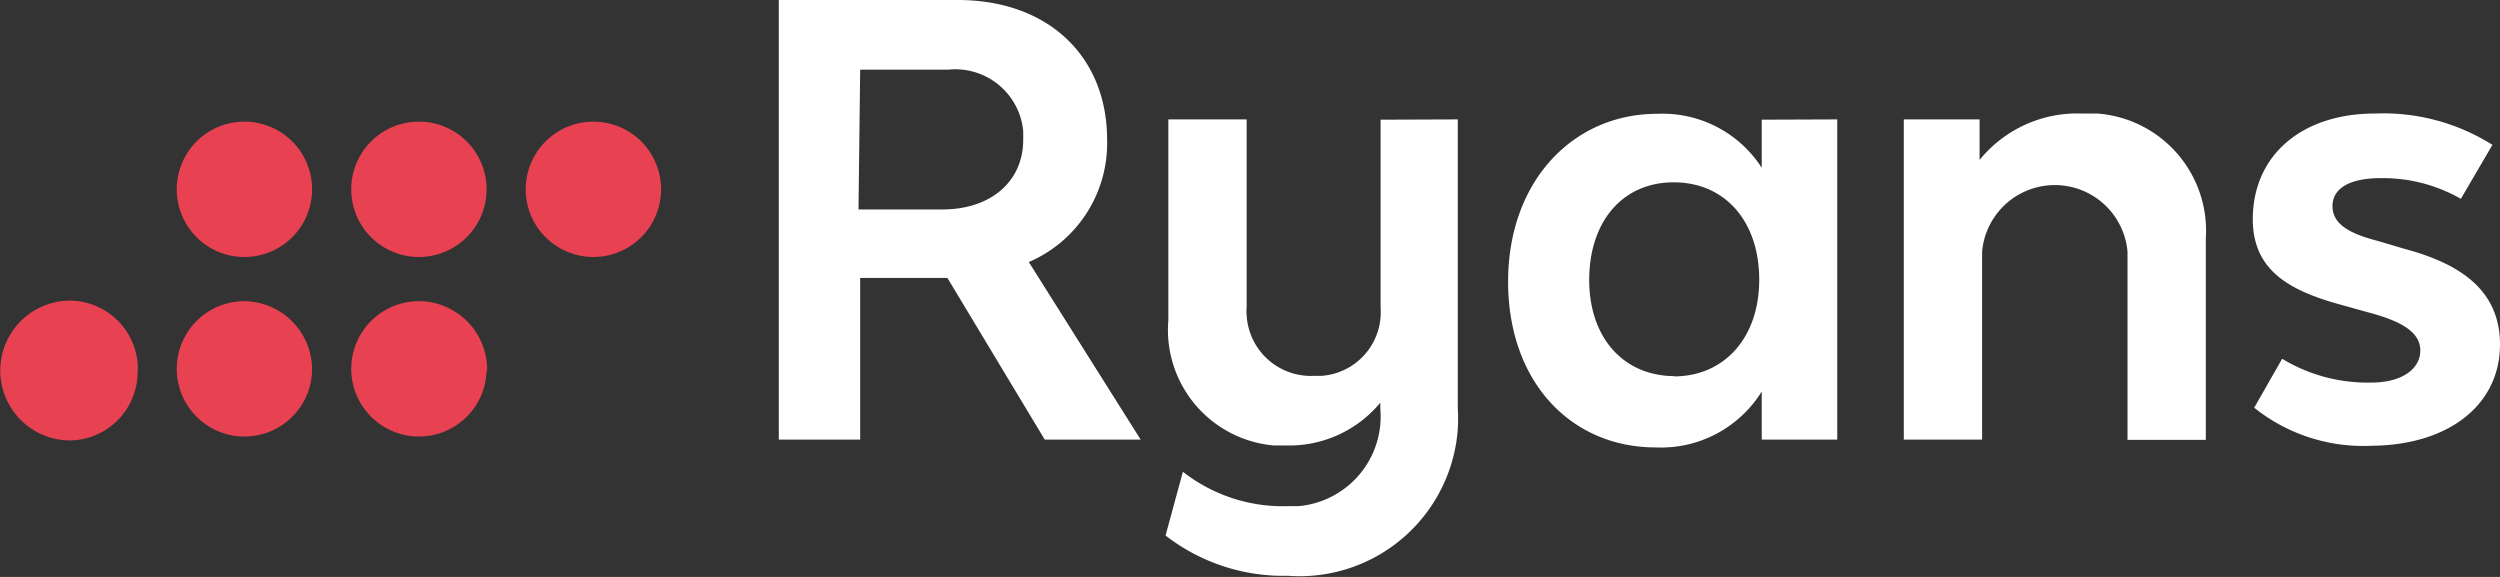
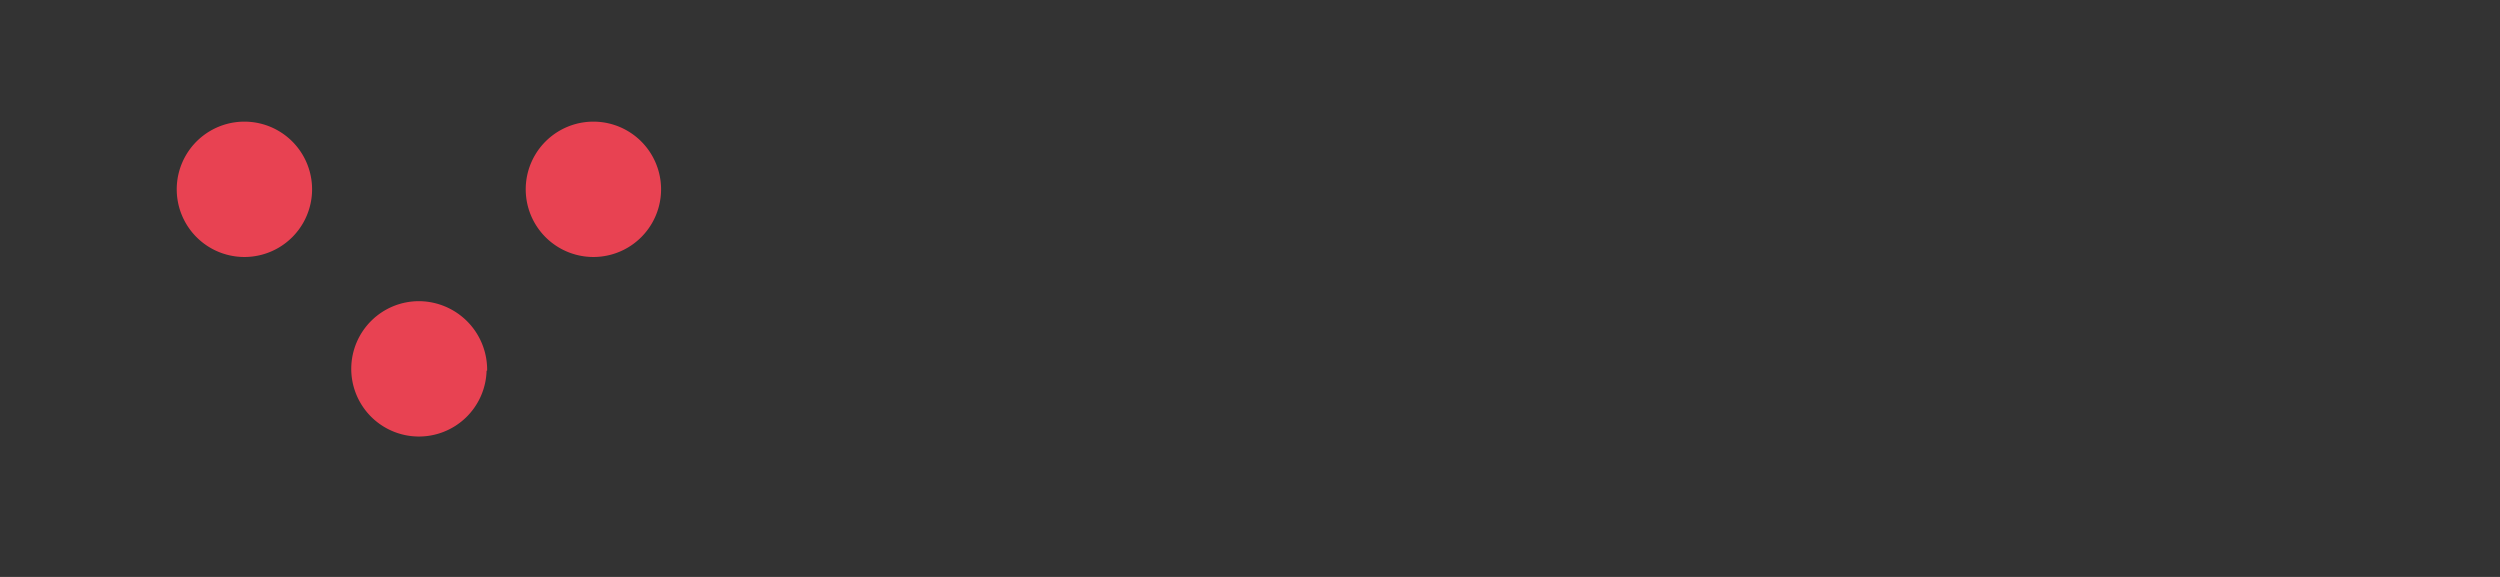
<svg xmlns="http://www.w3.org/2000/svg" viewBox="0 0 89.4 20.63">
  <rect x="0" y="0" width="89.4" height="20.63" fill="#333333" stroke="none" />
-   <path d="m84.75 15.94c2.79 0 4.65-1.45 4.65-3.62 0-2-1.51-2.91-3.41-3.42l-.91-.27c-1-.26-1.67-.58-1.67-1.26s.7-1 1.71-1a5.62 5.62 0 0 1 2.88.74l1.13-1.93a7.32 7.32 0 0 0 -4.2-1.12c-2.64 0-4.37 1.51-4.37 3.78 0 1.81 1.28 2.55 3.16 3.06l.93.26c1.11.29 1.9.67 1.9 1.37s-.71 1.15-1.74 1.15a5.89 5.89 0 0 1 -3.2-.85l-1 1.75a6.24 6.24 0 0 0 4.21 1.36m-10.39-11.88a4.49 4.49 0 0 0 -3.64 1.66v-1.45h-2.71v11.45h2.8v-6.72a2.61 2.61 0 0 1 5.2 0v6.73h2.8v-7.21a4.2 4.2 0 0 0 -3.88-4.46h-.51m-14.6 9.39c-1.84 0-3.06-1.38-3.06-3.44s1.17-3.49 3.02-3.49 3.06 1.41 3.06 3.48-1.24 3.46-3.06 3.46m3.15-9.18v1.72a4.22 4.22 0 0 0 -3.74-1.93c-3 0-5.33 2.4-5.33 6s2.26 5.93 5.28 5.93a4.24 4.24 0 0 0 3.79-2v1.72h2.7v-11.45zm-13.63 0v6.72a2.28 2.28 0 0 1 -2.11 2.44h-.26a2.3 2.3 0 0 1 -2.42-2.17 1.22 1.22 0 0 1 0-.27v-6.73h-2.8v7.18a4.15 4.15 0 0 0 3.77 4.48h.45a4.23 4.23 0 0 0 3.36-1.53v.21a3.22 3.22 0 0 1 -2.93 3.49h-.37a5.8 5.8 0 0 1 -3.76-1.23l-.62 2.28a6.87 6.87 0 0 0 4.38 1.44 5.67 5.67 0 0 0 6.07-5.24 6.42 6.42 0 0 0 0-.76v-10.32zm-18.61-1.79h3.16a2.44 2.44 0 0 1 2.67 2.19v.32c0 1.49-1.16 2.49-2.89 2.49h-3zm6.6 13.23h3.43l-4-6.35a4.62 4.62 0 0 0 2.8-4.37c0-3-2.12-5-5.34-5h-6.4v15.72h2.91v-5.78h3.12z" fill="#fff" />
  <g fill="#e84252">
    <path d="m11.16 6.77a2.42 2.42 0 0 1 -4.84 0 2.42 2.42 0 1 1 4.84 0z" />
-     <path d="m17.4 6.77a2.42 2.42 0 1 1 -4.84 0 2.42 2.42 0 1 1 4.84 0z" />
    <path d="m23.64 6.77a2.42 2.42 0 0 1 -4.84 0 2.42 2.42 0 0 1 4.84 0z" />
-     <path d="m4.92 13.26a2.45 2.45 0 0 1 -2.41 2.49 2.5 2.5 0 0 1 0-5 2.45 2.45 0 0 1 2.42 2.48" />
-     <path d="m11.16 13.26a2.42 2.42 0 1 1 -2.42-2.49 2.45 2.45 0 0 1 2.42 2.48" />
    <path d="m17.4 13.26a2.42 2.42 0 1 1 -2.4-2.49 2.45 2.45 0 0 1 2.42 2.48" />
  </g>
</svg>